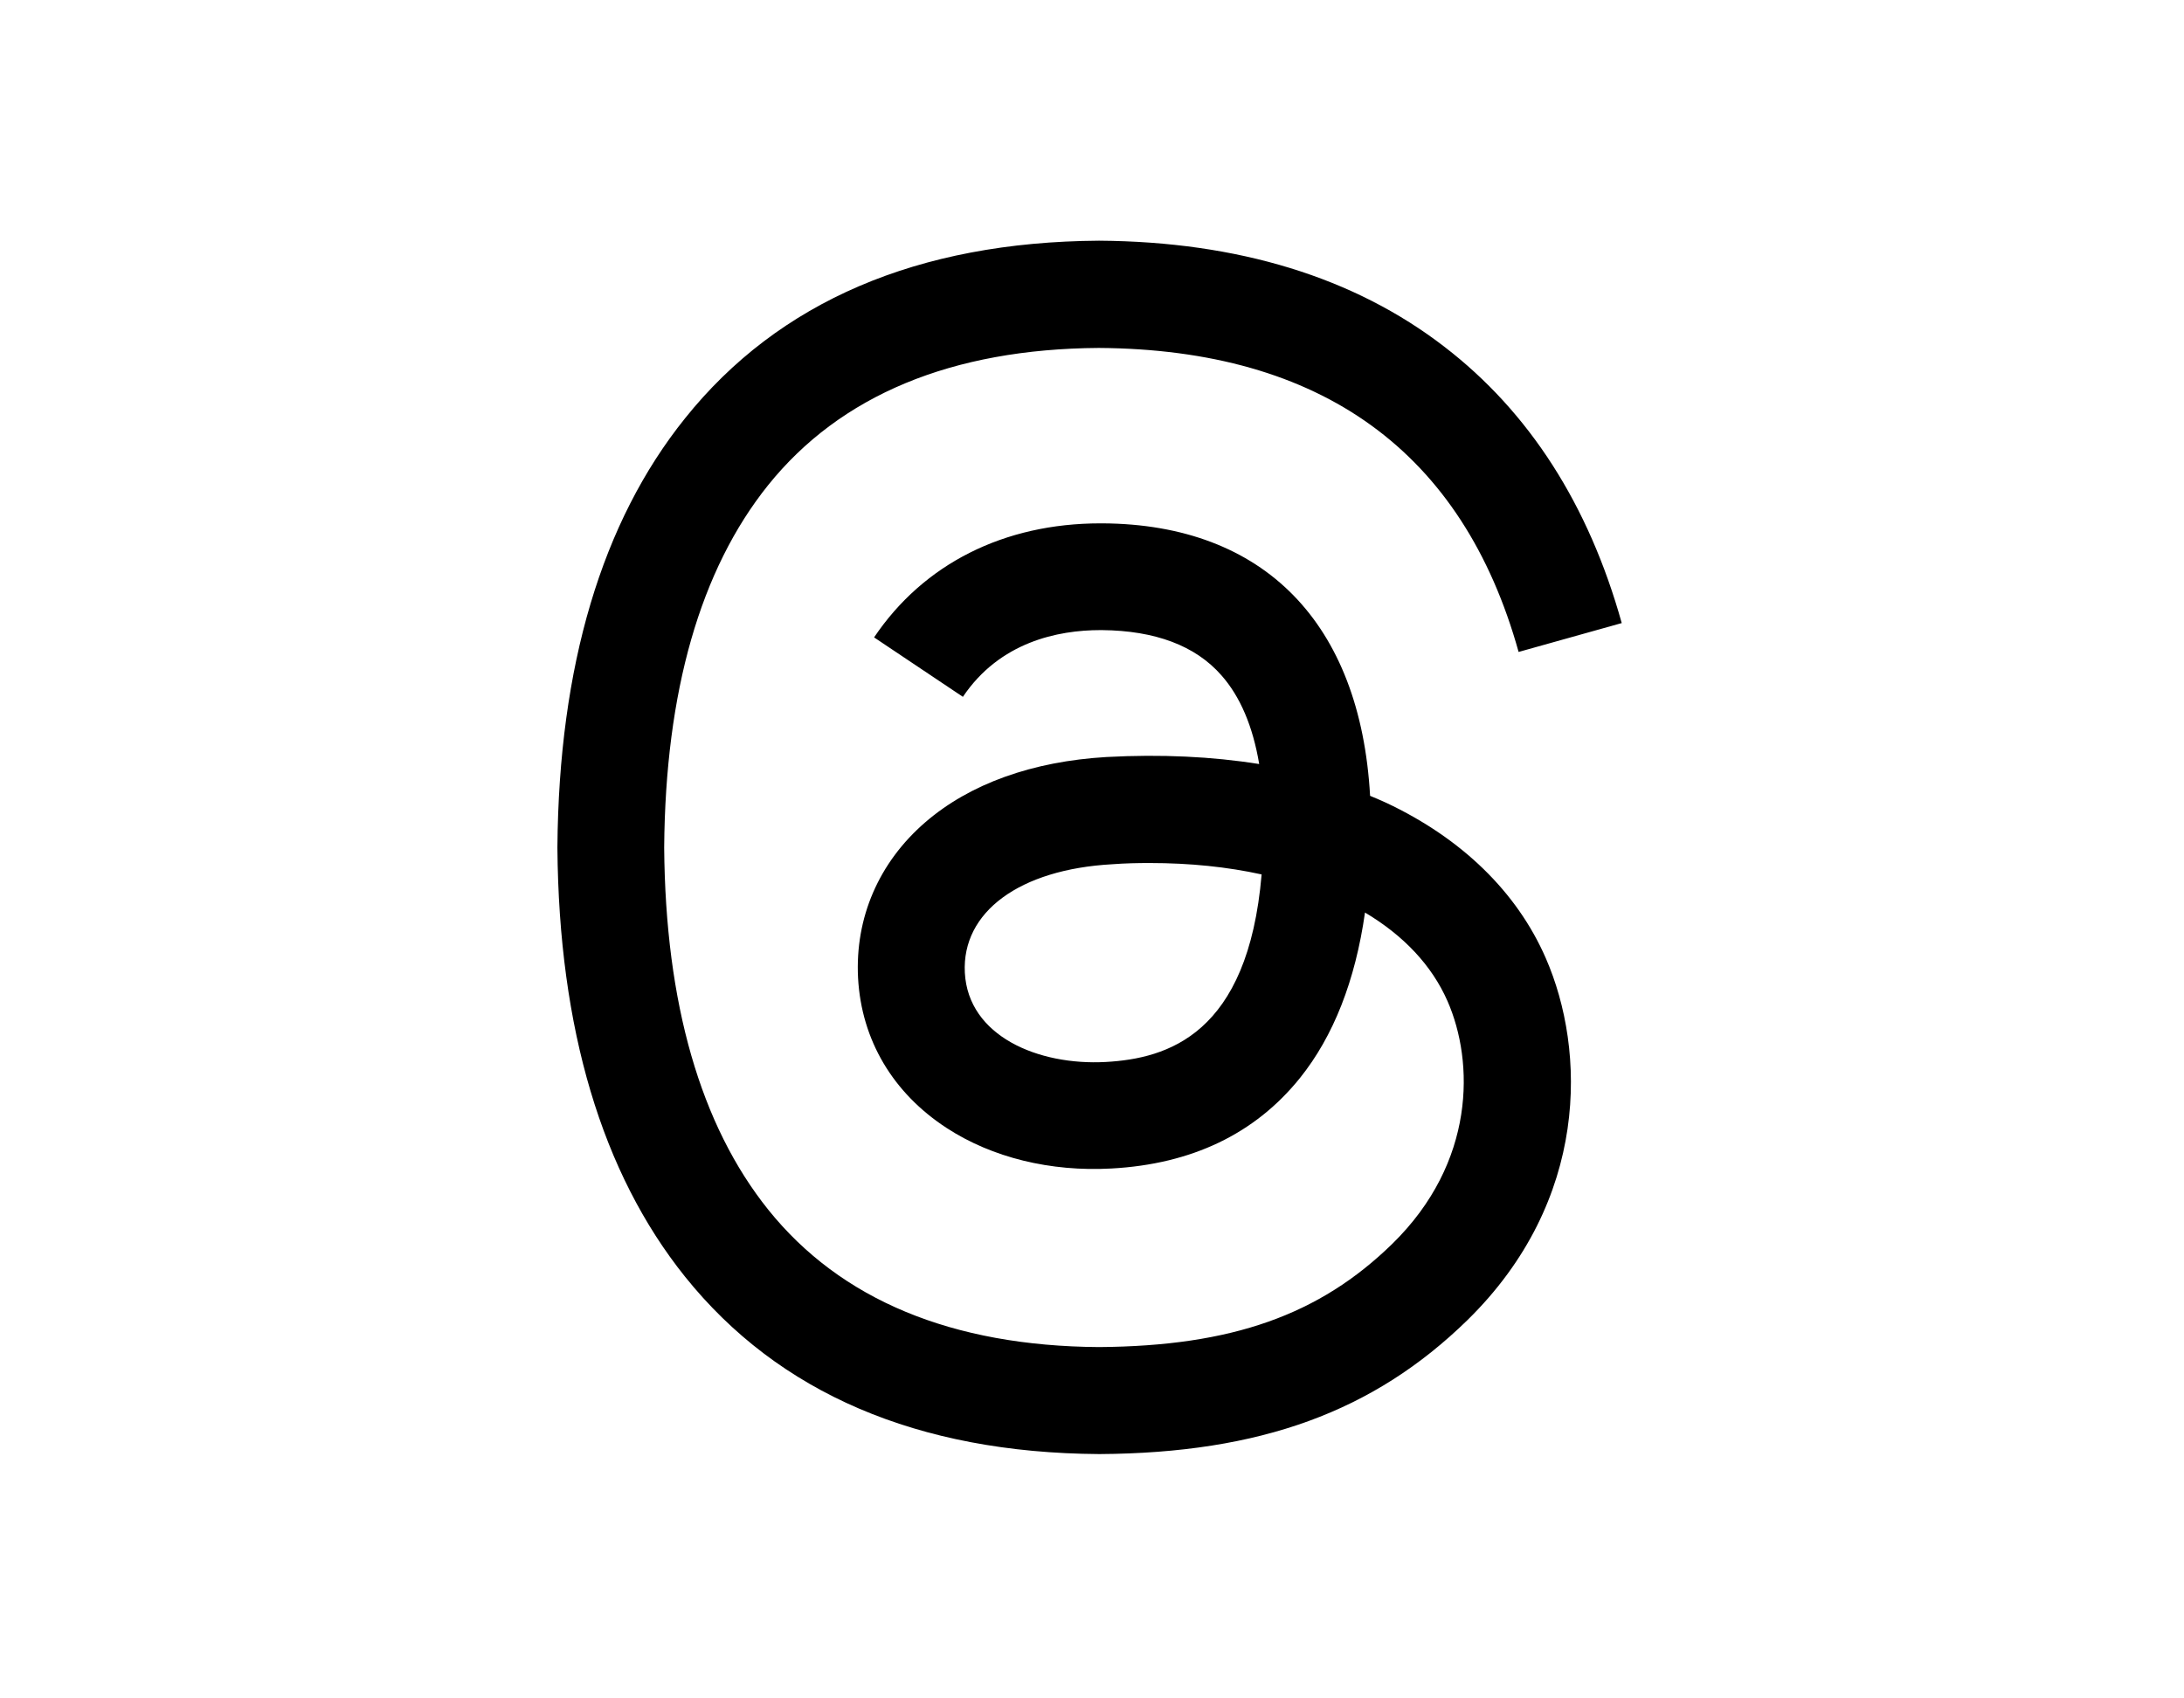
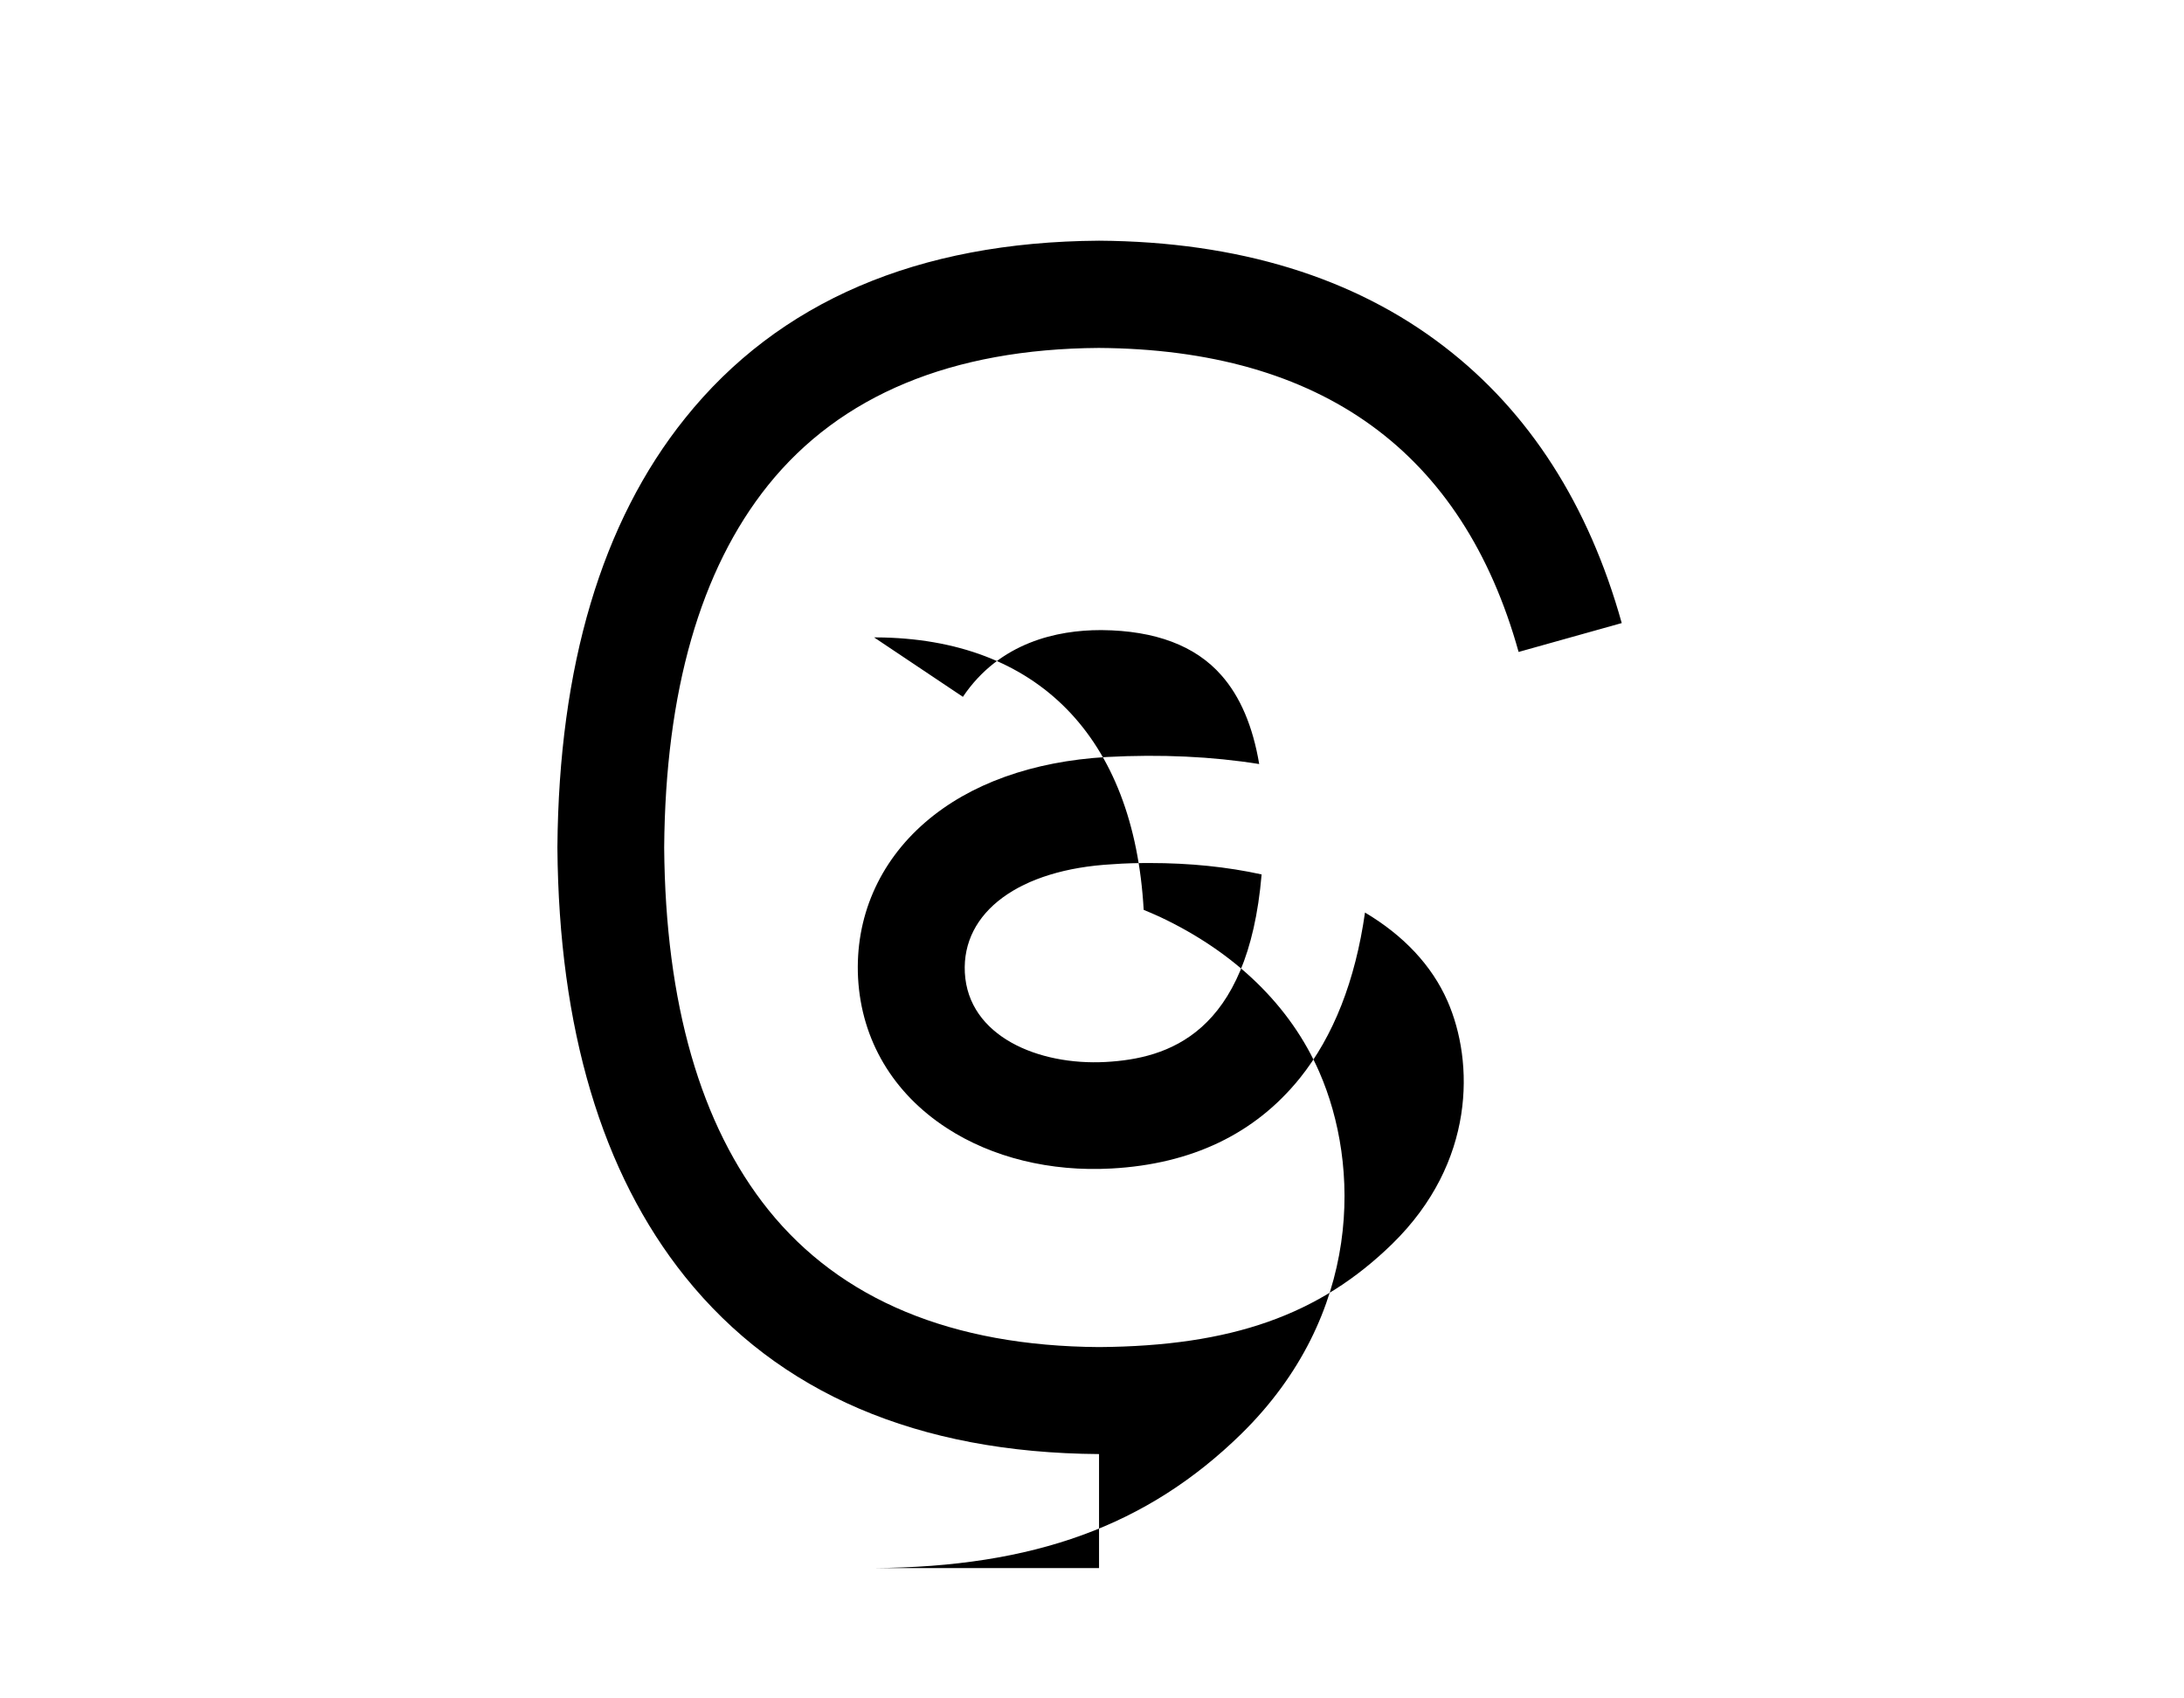
<svg xmlns="http://www.w3.org/2000/svg" width="900" height="700" viewBox="0 0 900 700">
  <g>
-     <path d="M452.9,599.3h-0.1c-74.6-0.5-132-25.1-170.5-73.1c-34.3-42.8-52-102.2-52.6-176.7v-0.4c0.6-74.6,18.3-134,52.6-176.7   c38.5-48.1,95.9-72.7,170.5-73.2h0.1h0.1c57.2,0.4,105.1,15.1,142.2,43.7c35,26.9,59.5,65.2,73.1,113.9l-42.5,11.9   c-23-82.5-81.2-124.7-173-125.3c-60.6,0.4-106.5,19.5-136.3,56.6c-27.9,34.8-42.3,85-42.8,149.3c0.5,64.3,15,114.5,42.9,149.3   c29.8,37.1,75.7,56.2,136.3,56.6c54.7-0.4,90.8-13.2,120.9-42.6c34.3-33.6,33.7-74.9,22.7-100c-6.5-14.8-18.2-27.1-34-36.5   c-4,28.1-13,51-26.8,68.2c-18.5,23-44.6,35.5-77.7,37.3c-25.1,1.4-49.2-4.5-67.9-16.7c-22.1-14.4-35.1-36.2-36.5-61.8   c-1.3-24.8,8.5-47.6,27.7-64.2c18.4-15.9,44.2-25.1,74.7-26.9c22.5-1.2,43.5-0.2,62.9,2.9c-2.6-15.5-7.8-27.8-15.6-36.6   c-10.7-12.2-27.3-18.4-49.2-18.6c-0.2,0-0.4,0-0.6,0c-17.6,0-41.5,4.9-56.7,27.5l-36.6-24.5c20.4-30.3,53.5-47,93.3-47   c0.3,0,0.6,0,0.9,0c66.6,0.4,106.2,41.2,110.2,112.3c2.2,0.9,4.5,1.9,6.7,2.9c31,14.6,53.8,36.7,65.7,64   c16.6,38,18.1,99.8-32.3,149.2c-38.6,37.7-85.3,54.8-151.6,55.2H452.9L452.9,599.3z M473.8,355.7c-5.1,0-10.1,0.1-15.4,0.5   c-38.3,2.1-62.1,19.7-60.8,44.7c1.4,26.2,30.3,38.3,58,36.8c25.5-1.4,58.7-11.3,64.3-77.3C505.8,357.3,490.4,355.7,473.8,355.7z" />
+     <path d="M452.9,599.3h-0.1c-74.6-0.5-132-25.1-170.5-73.1c-34.3-42.8-52-102.2-52.6-176.7v-0.4c0.6-74.6,18.3-134,52.6-176.7   c38.5-48.1,95.9-72.7,170.5-73.2h0.1h0.1c57.2,0.4,105.1,15.1,142.2,43.7c35,26.9,59.5,65.2,73.1,113.9l-42.5,11.9   c-23-82.5-81.2-124.7-173-125.3c-60.6,0.4-106.5,19.5-136.3,56.6c-27.9,34.8-42.3,85-42.8,149.3c0.5,64.3,15,114.5,42.9,149.3   c29.8,37.1,75.7,56.2,136.3,56.6c54.7-0.4,90.8-13.2,120.9-42.6c34.3-33.6,33.7-74.9,22.7-100c-6.5-14.8-18.2-27.1-34-36.5   c-4,28.1-13,51-26.8,68.2c-18.5,23-44.6,35.5-77.7,37.3c-25.1,1.4-49.2-4.5-67.9-16.7c-22.1-14.4-35.1-36.2-36.5-61.8   c-1.3-24.8,8.5-47.6,27.7-64.2c18.4-15.9,44.2-25.1,74.7-26.9c22.5-1.2,43.5-0.2,62.9,2.9c-2.6-15.5-7.8-27.8-15.6-36.6   c-10.7-12.2-27.3-18.4-49.2-18.6c-0.2,0-0.4,0-0.6,0c-17.6,0-41.5,4.9-56.7,27.5l-36.6-24.5c0.3,0,0.6,0,0.9,0c66.6,0.4,106.2,41.2,110.2,112.3c2.2,0.9,4.5,1.9,6.7,2.9c31,14.6,53.8,36.7,65.7,64   c16.6,38,18.1,99.8-32.3,149.2c-38.6,37.7-85.3,54.8-151.6,55.2H452.9L452.9,599.3z M473.8,355.7c-5.1,0-10.1,0.1-15.4,0.5   c-38.3,2.1-62.1,19.7-60.8,44.7c1.4,26.2,30.3,38.3,58,36.8c25.5-1.4,58.7-11.3,64.3-77.3C505.8,357.3,490.4,355.7,473.8,355.7z" />
  </g>
</svg>